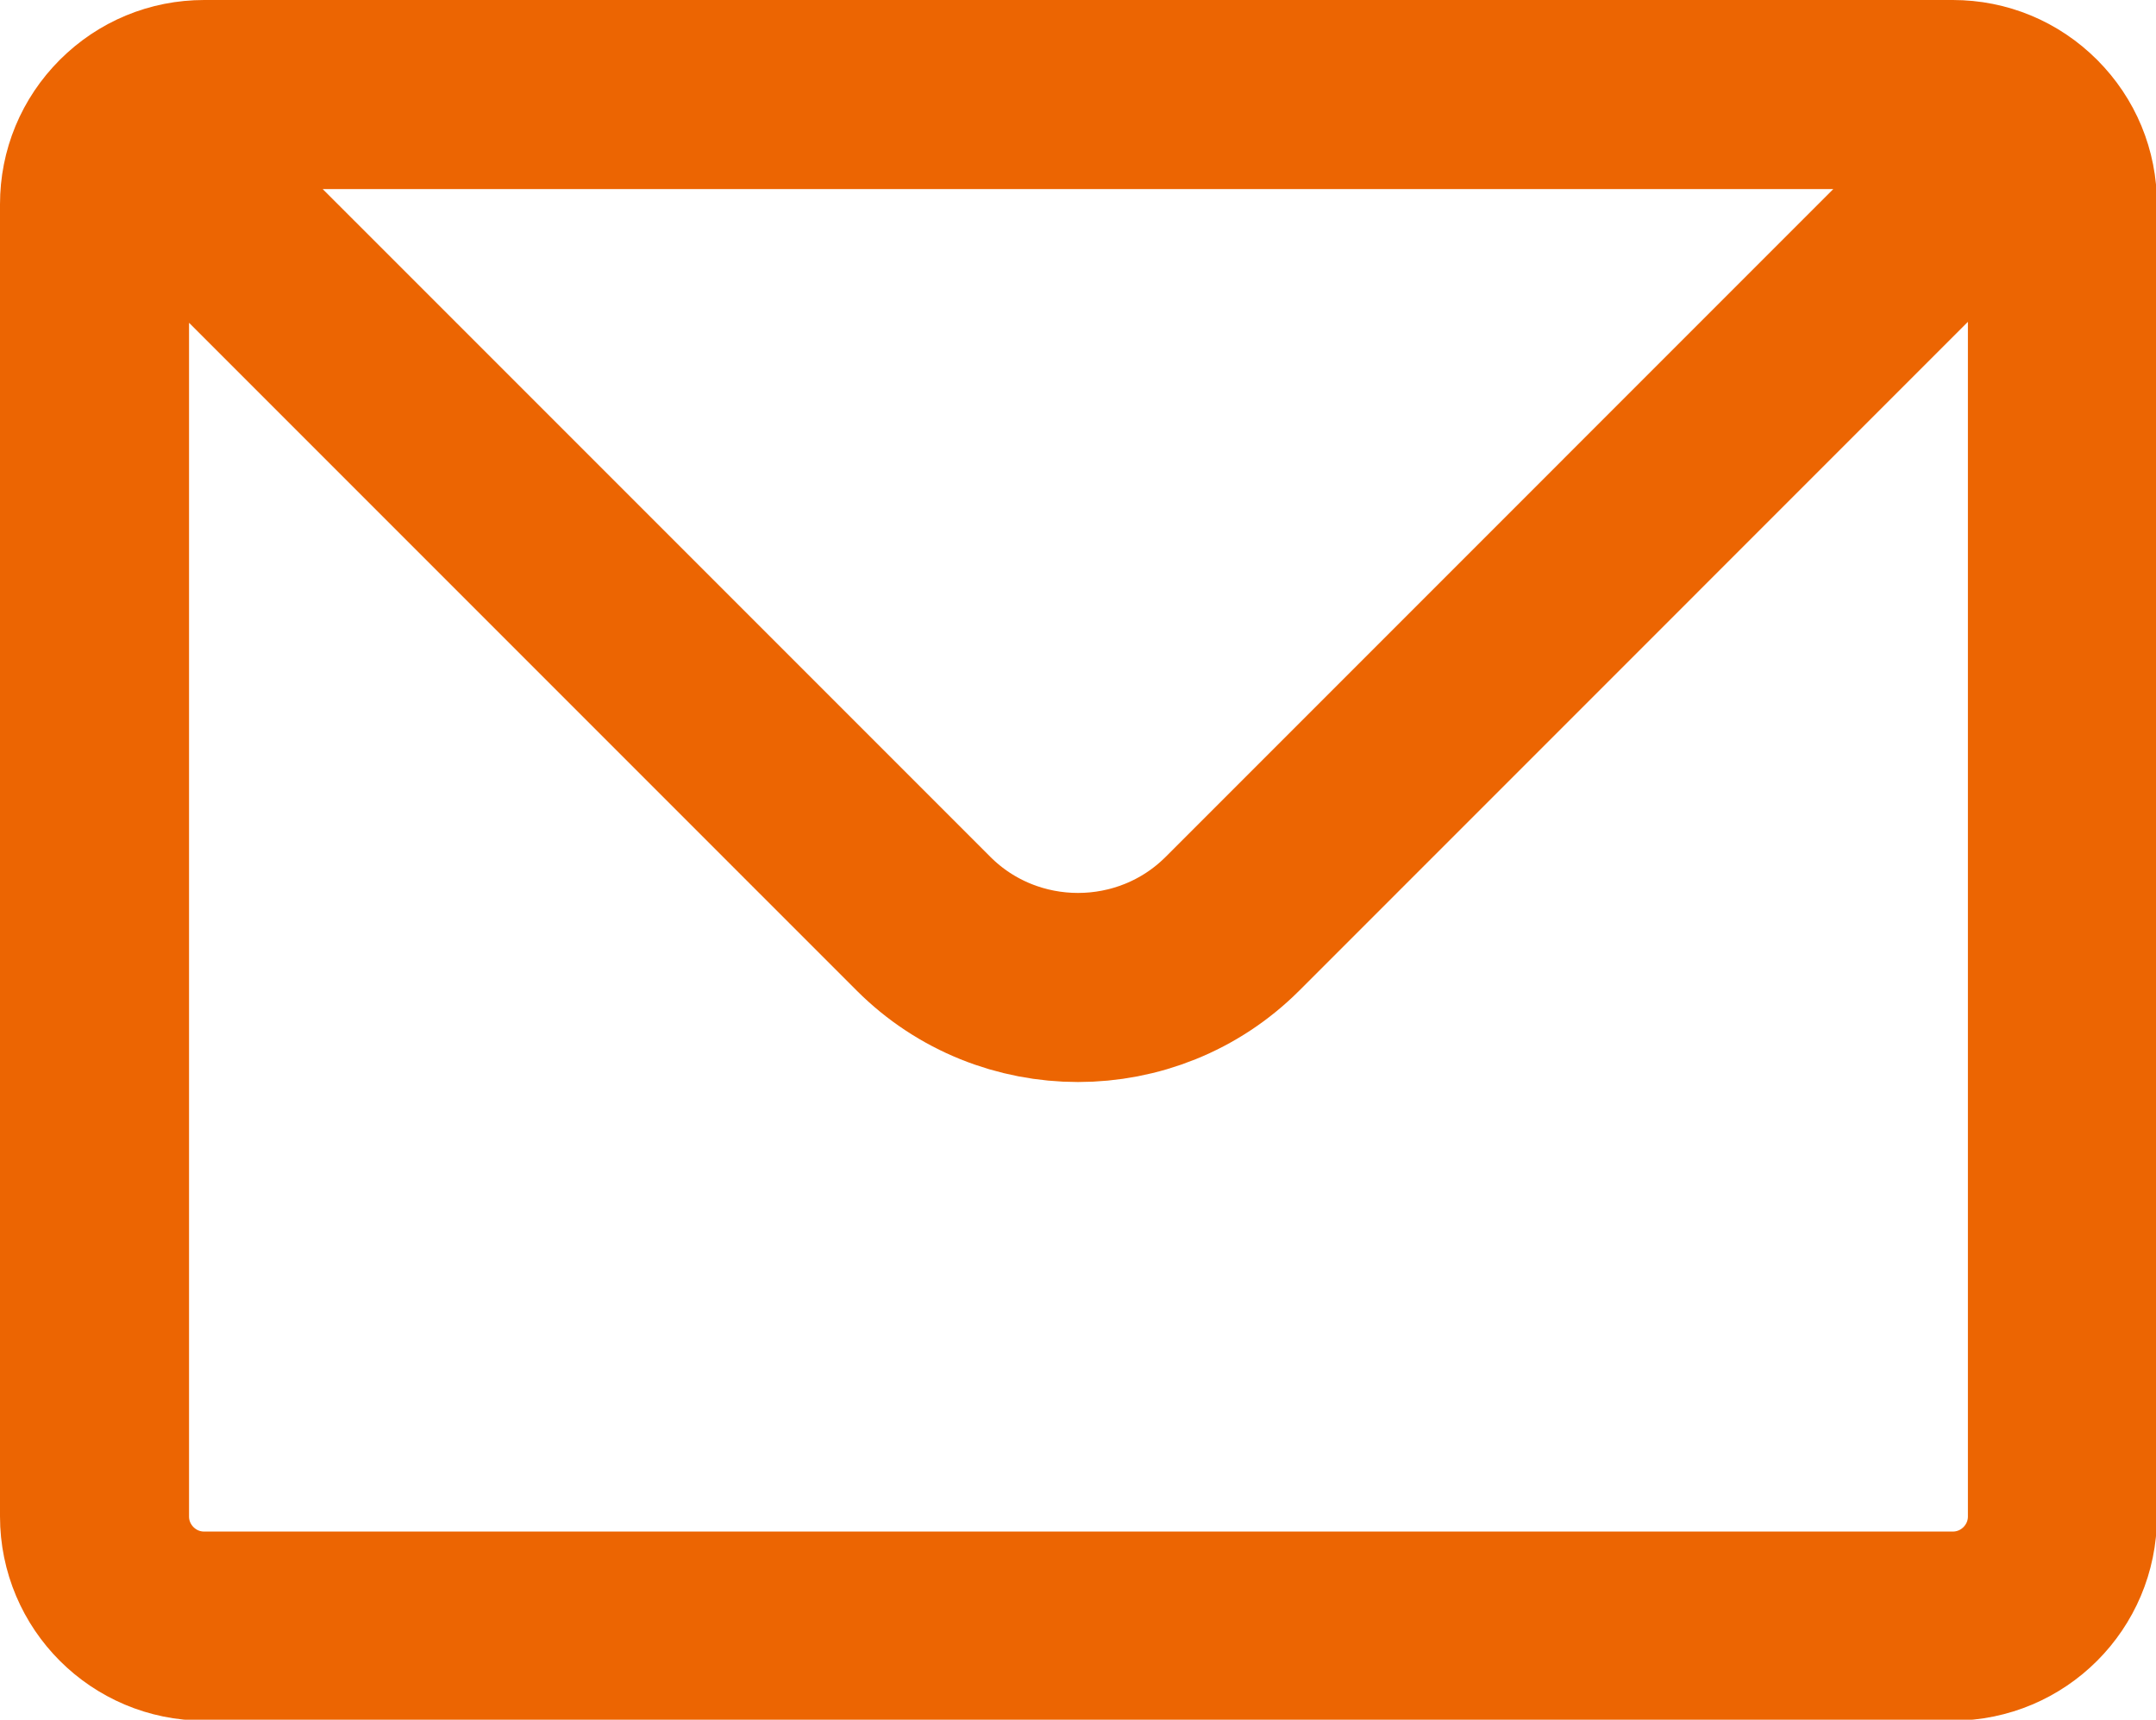
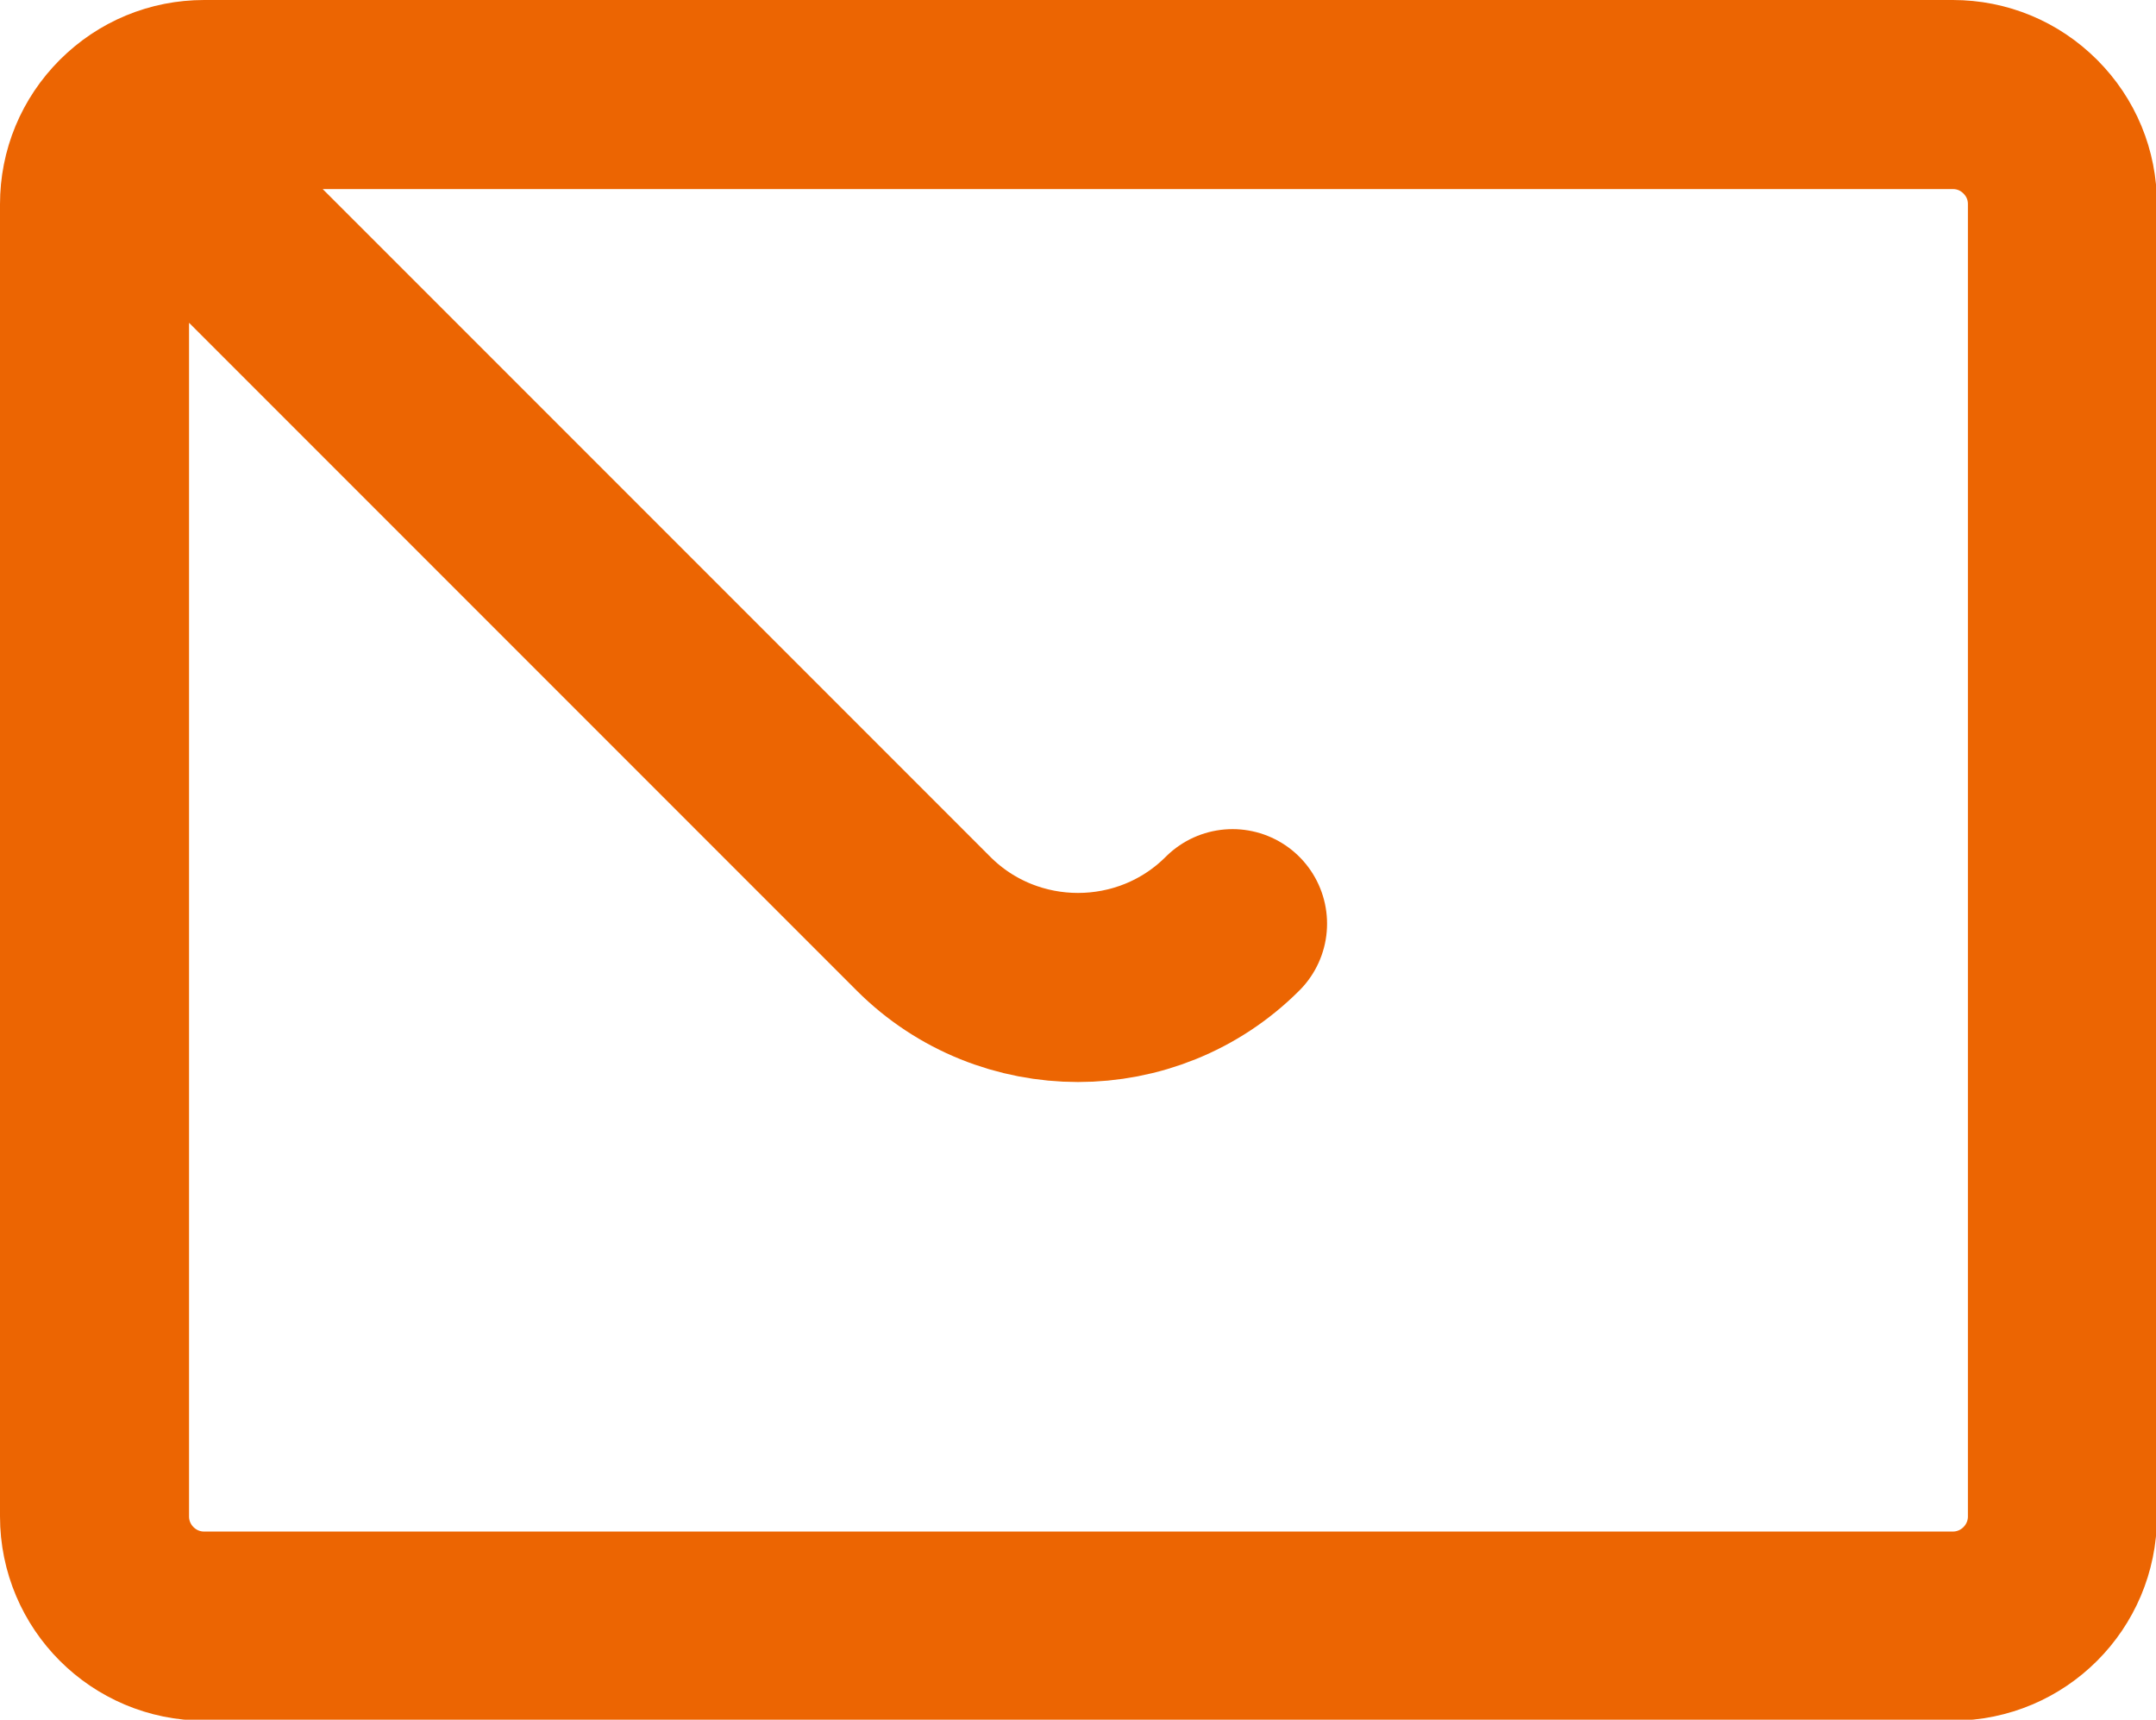
<svg xmlns="http://www.w3.org/2000/svg" id="Calque_2" data-name="Calque 2" viewBox="0 0 22.81 18.19">
  <defs>
    <style>
      .cls-1 {
        fill: none;
        stroke: #ec6502;
        stroke-linecap: round;
        stroke-linejoin: round;
        stroke-width: 2px;
      }
    </style>
  </defs>
  <g id="Calque_1-2" data-name="Calque 1">
    <g id="mail_outline" data-name="mail outline">
-       <path id="Tracé_17" data-name="Tracé 17" class="cls-1" d="m1.34,1.34c.22-.22.51-.34.82-.34h18.5c.31,0,.6.12.82.34M1.34,1.34c-.22.22-.34.51-.34.82v13.88c0,.64.52,1.16,1.16,1.16h18.5c.64,0,1.16-.52,1.16-1.16h0V2.16c0-.31-.12-.6-.34-.82M1.34,1.34l8.43,8.43c.9.9,2.37.9,3.27,0L21.47,1.34" />
+       <path id="Tracé_17" data-name="Tracé 17" class="cls-1" d="m1.34,1.34c.22-.22.51-.34.82-.34h18.5c.31,0,.6.12.82.34M1.34,1.34c-.22.22-.34.51-.34.82v13.88c0,.64.52,1.16,1.16,1.16h18.5c.64,0,1.16-.52,1.16-1.16h0V2.16c0-.31-.12-.6-.34-.82M1.34,1.34l8.43,8.43c.9.9,2.37.9,3.27,0" />
    </g>
  </g>
</svg>